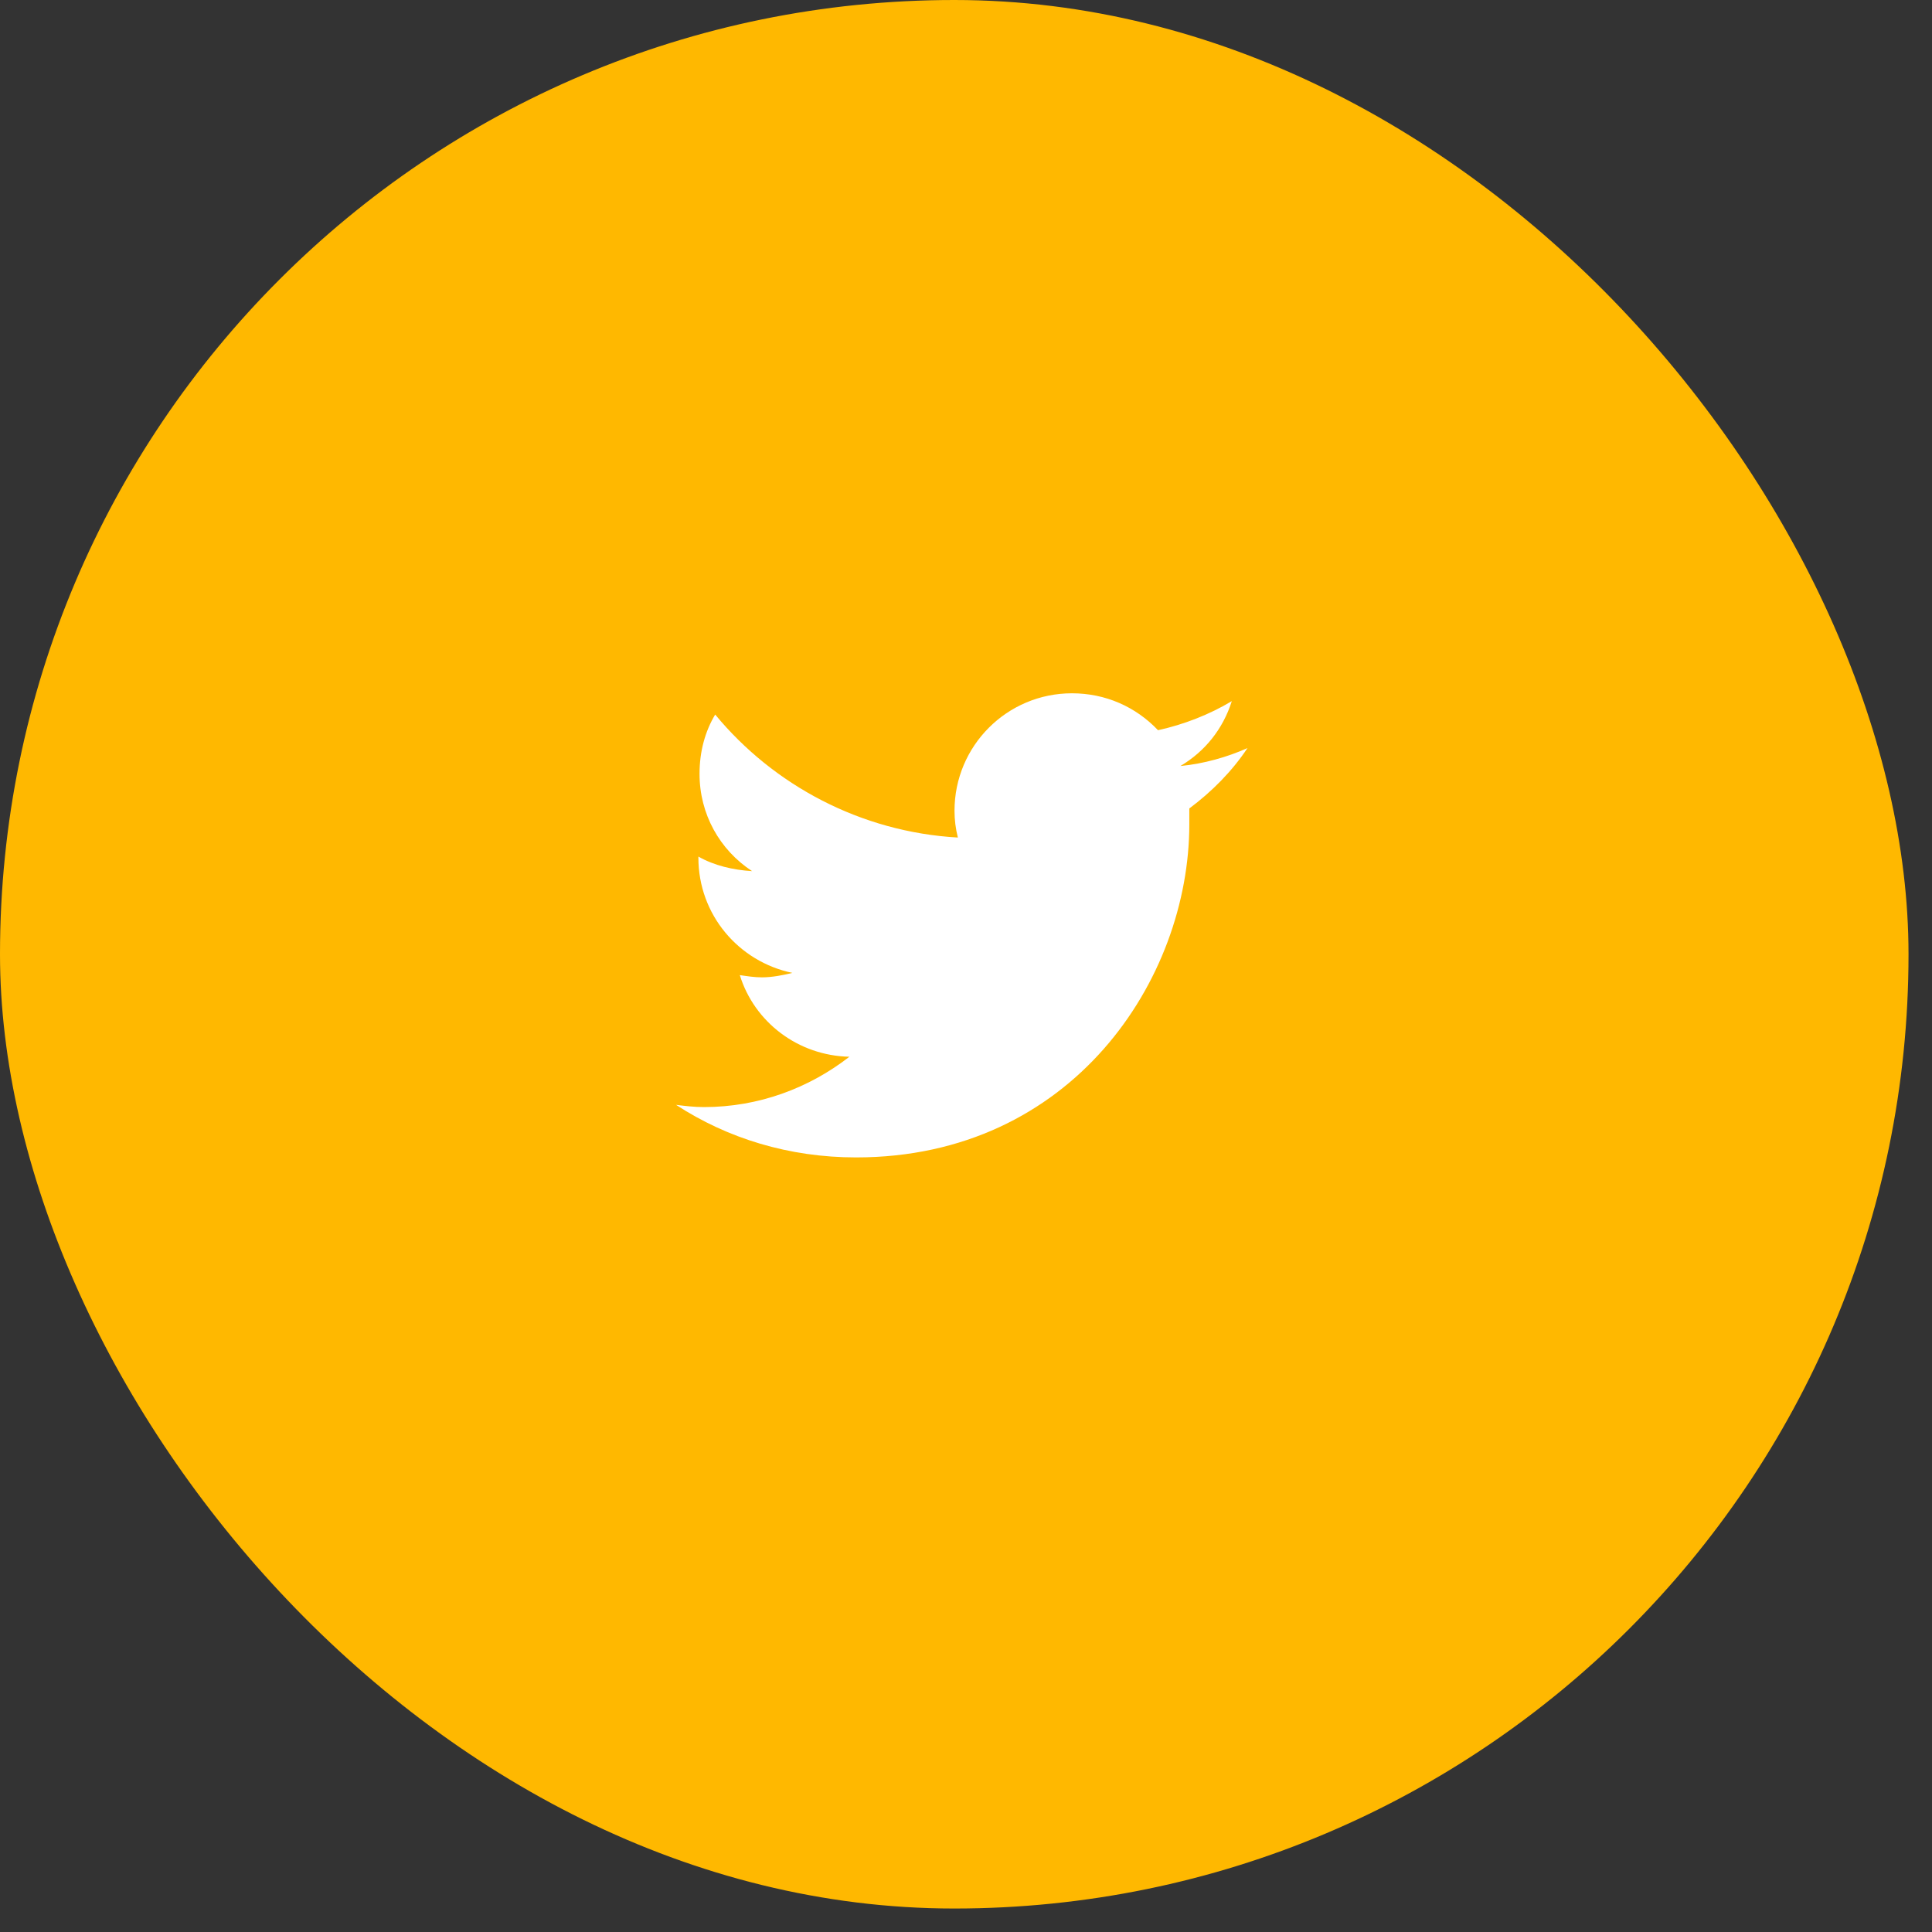
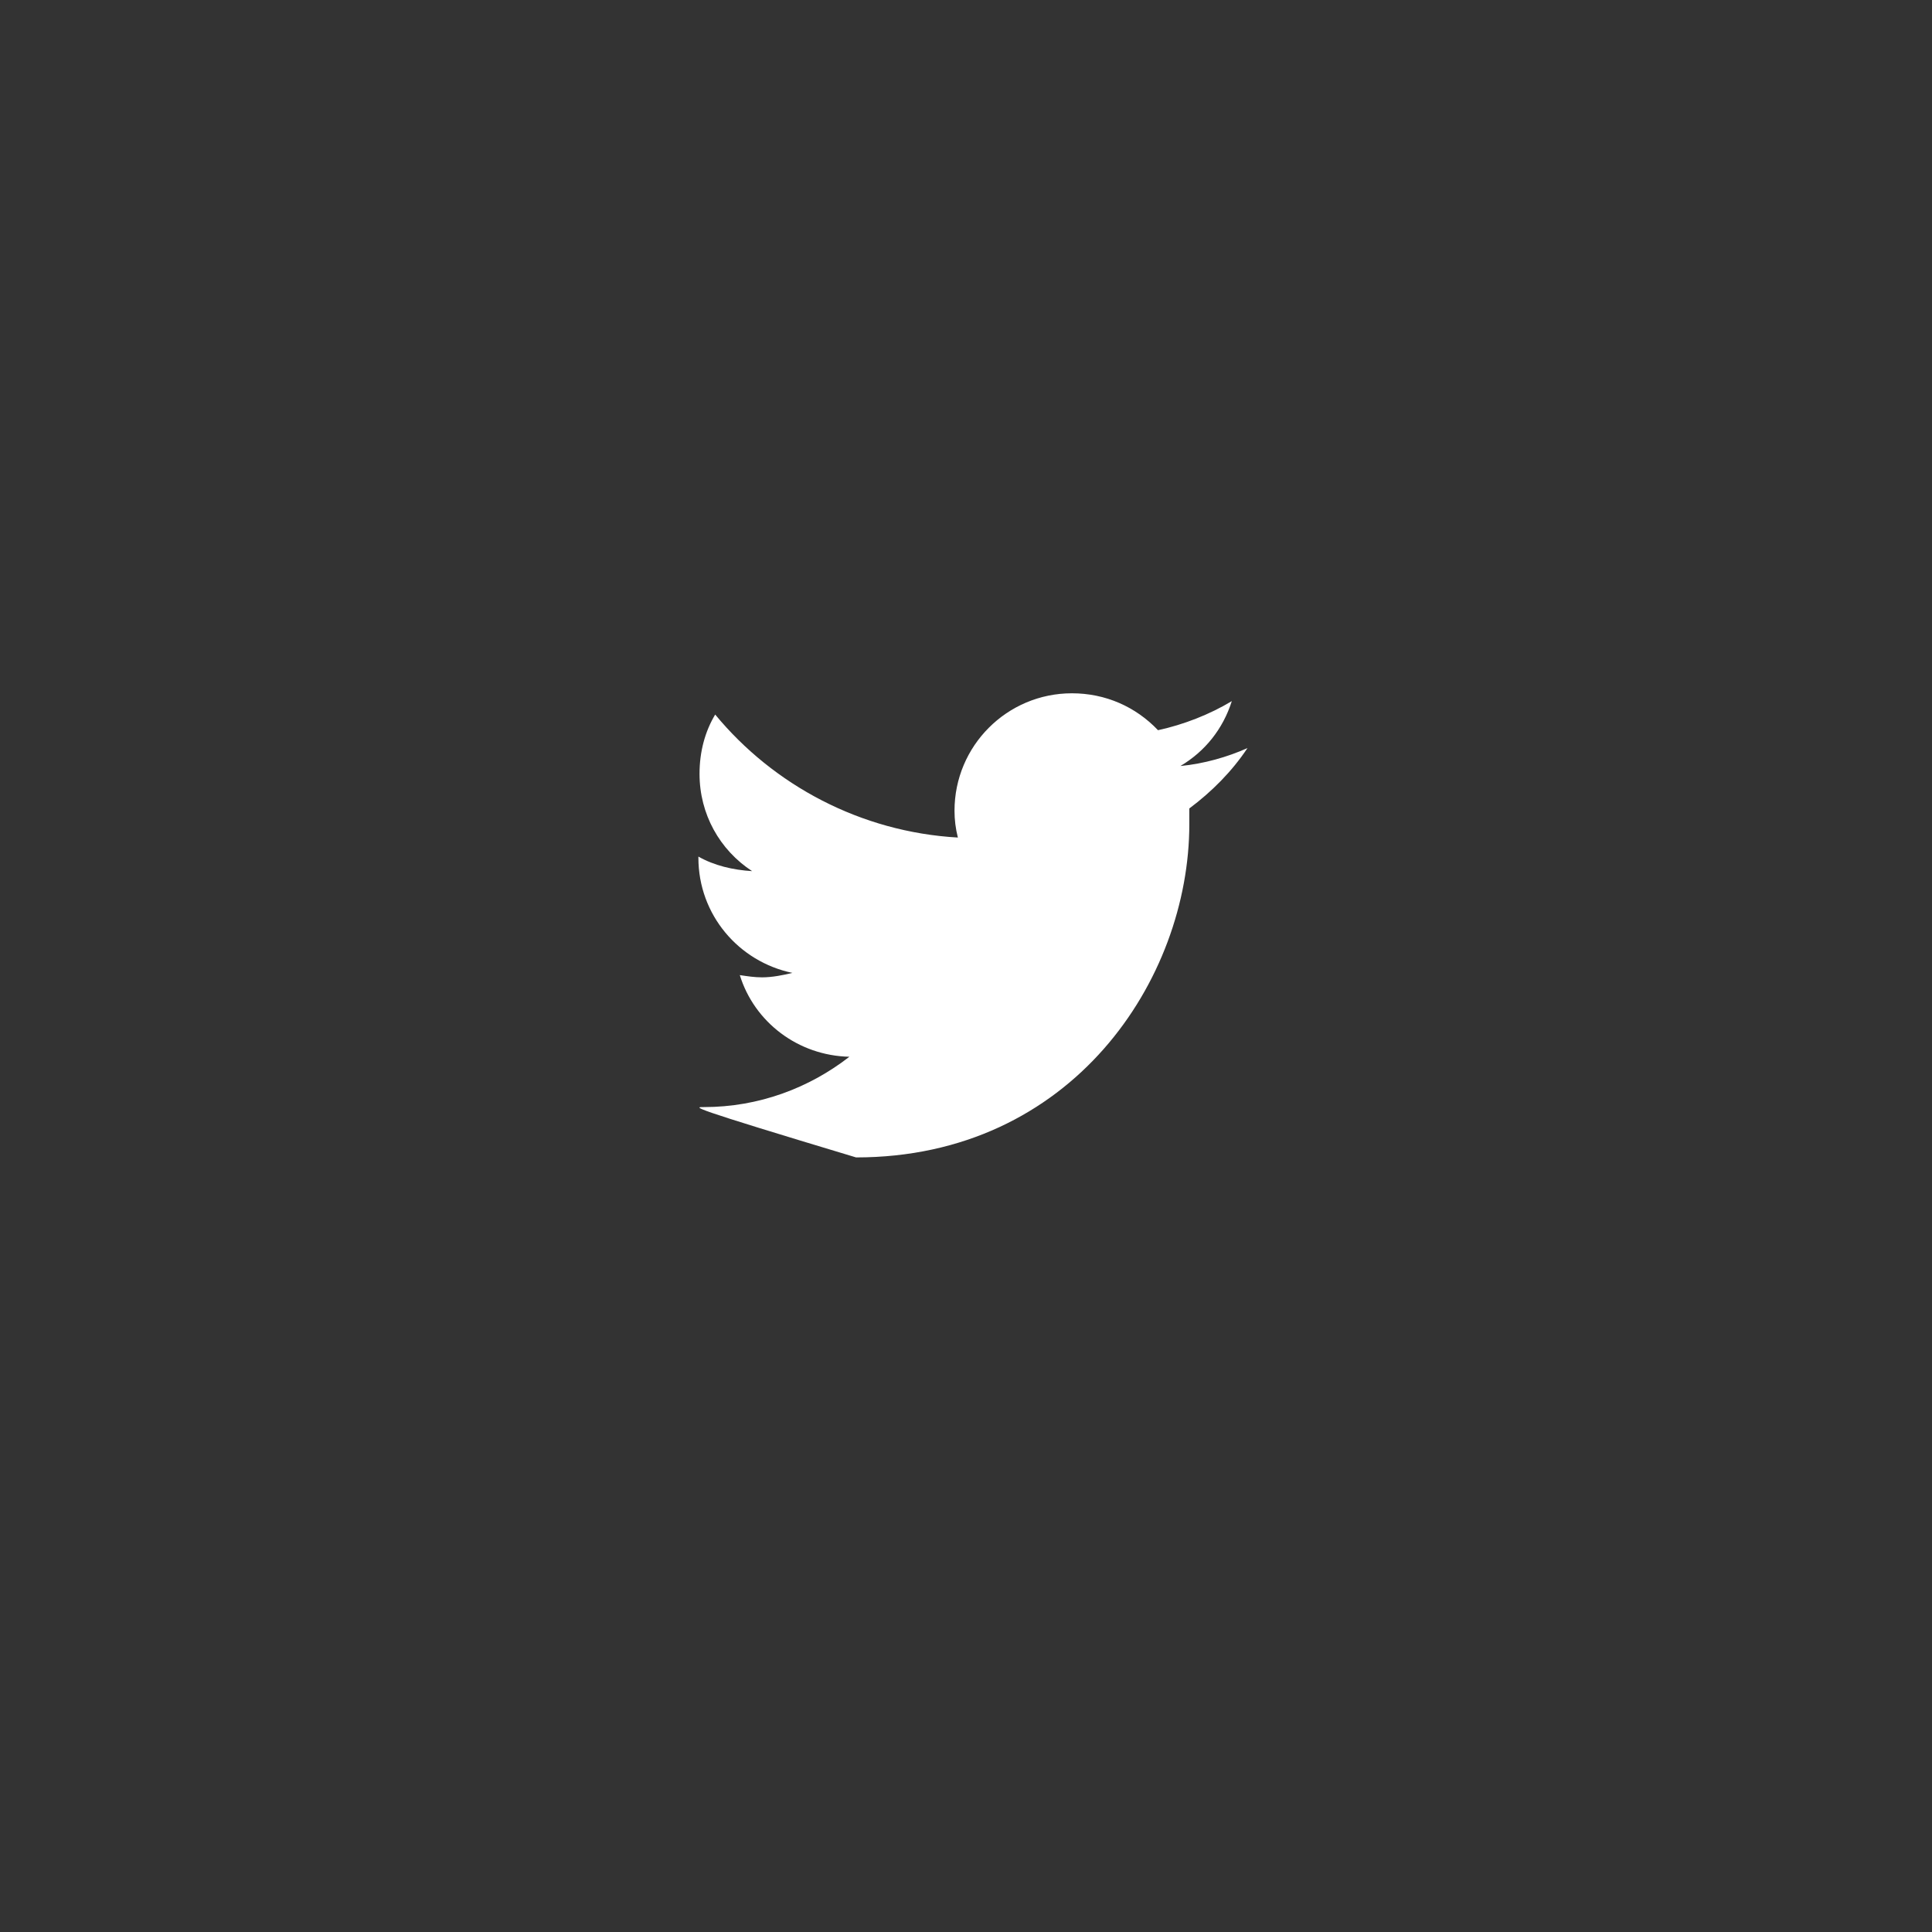
<svg xmlns="http://www.w3.org/2000/svg" width="39" height="39" viewBox="0 0 39 39" fill="none">
  <rect x="0" y="0" width="39" height="39" fill="#333333" stroke="none" />
-   <rect width="38.526" height="38.526" rx="19.263" fill="#FFB800" />
-   <path d="M24.008 16.32C24.008 16.433 24.008 16.524 24.008 16.637C24.008 19.774 21.638 23.364 17.281 23.364C15.927 23.364 14.685 22.98 13.647 22.303C13.828 22.325 14.008 22.348 14.211 22.348C15.317 22.348 16.333 21.964 17.146 21.332C16.108 21.309 15.227 20.632 14.934 19.684C15.092 19.707 15.227 19.729 15.385 19.729C15.588 19.729 15.814 19.684 15.995 19.639C14.911 19.413 14.098 18.465 14.098 17.314V17.291C14.414 17.472 14.798 17.562 15.182 17.585C14.527 17.156 14.121 16.433 14.121 15.621C14.121 15.169 14.234 14.763 14.437 14.424C15.611 15.847 17.372 16.795 19.336 16.907C19.29 16.727 19.268 16.546 19.268 16.366C19.268 15.056 20.329 13.995 21.638 13.995C22.315 13.995 22.925 14.266 23.376 14.74C23.895 14.627 24.415 14.424 24.866 14.153C24.686 14.718 24.324 15.169 23.828 15.463C24.302 15.418 24.776 15.282 25.182 15.101C24.866 15.576 24.46 15.982 24.008 16.32Z" fill="white" />
+   <path d="M24.008 16.32C24.008 16.433 24.008 16.524 24.008 16.637C24.008 19.774 21.638 23.364 17.281 23.364C13.828 22.325 14.008 22.348 14.211 22.348C15.317 22.348 16.333 21.964 17.146 21.332C16.108 21.309 15.227 20.632 14.934 19.684C15.092 19.707 15.227 19.729 15.385 19.729C15.588 19.729 15.814 19.684 15.995 19.639C14.911 19.413 14.098 18.465 14.098 17.314V17.291C14.414 17.472 14.798 17.562 15.182 17.585C14.527 17.156 14.121 16.433 14.121 15.621C14.121 15.169 14.234 14.763 14.437 14.424C15.611 15.847 17.372 16.795 19.336 16.907C19.29 16.727 19.268 16.546 19.268 16.366C19.268 15.056 20.329 13.995 21.638 13.995C22.315 13.995 22.925 14.266 23.376 14.74C23.895 14.627 24.415 14.424 24.866 14.153C24.686 14.718 24.324 15.169 23.828 15.463C24.302 15.418 24.776 15.282 25.182 15.101C24.866 15.576 24.46 15.982 24.008 16.32Z" fill="white" />
</svg>